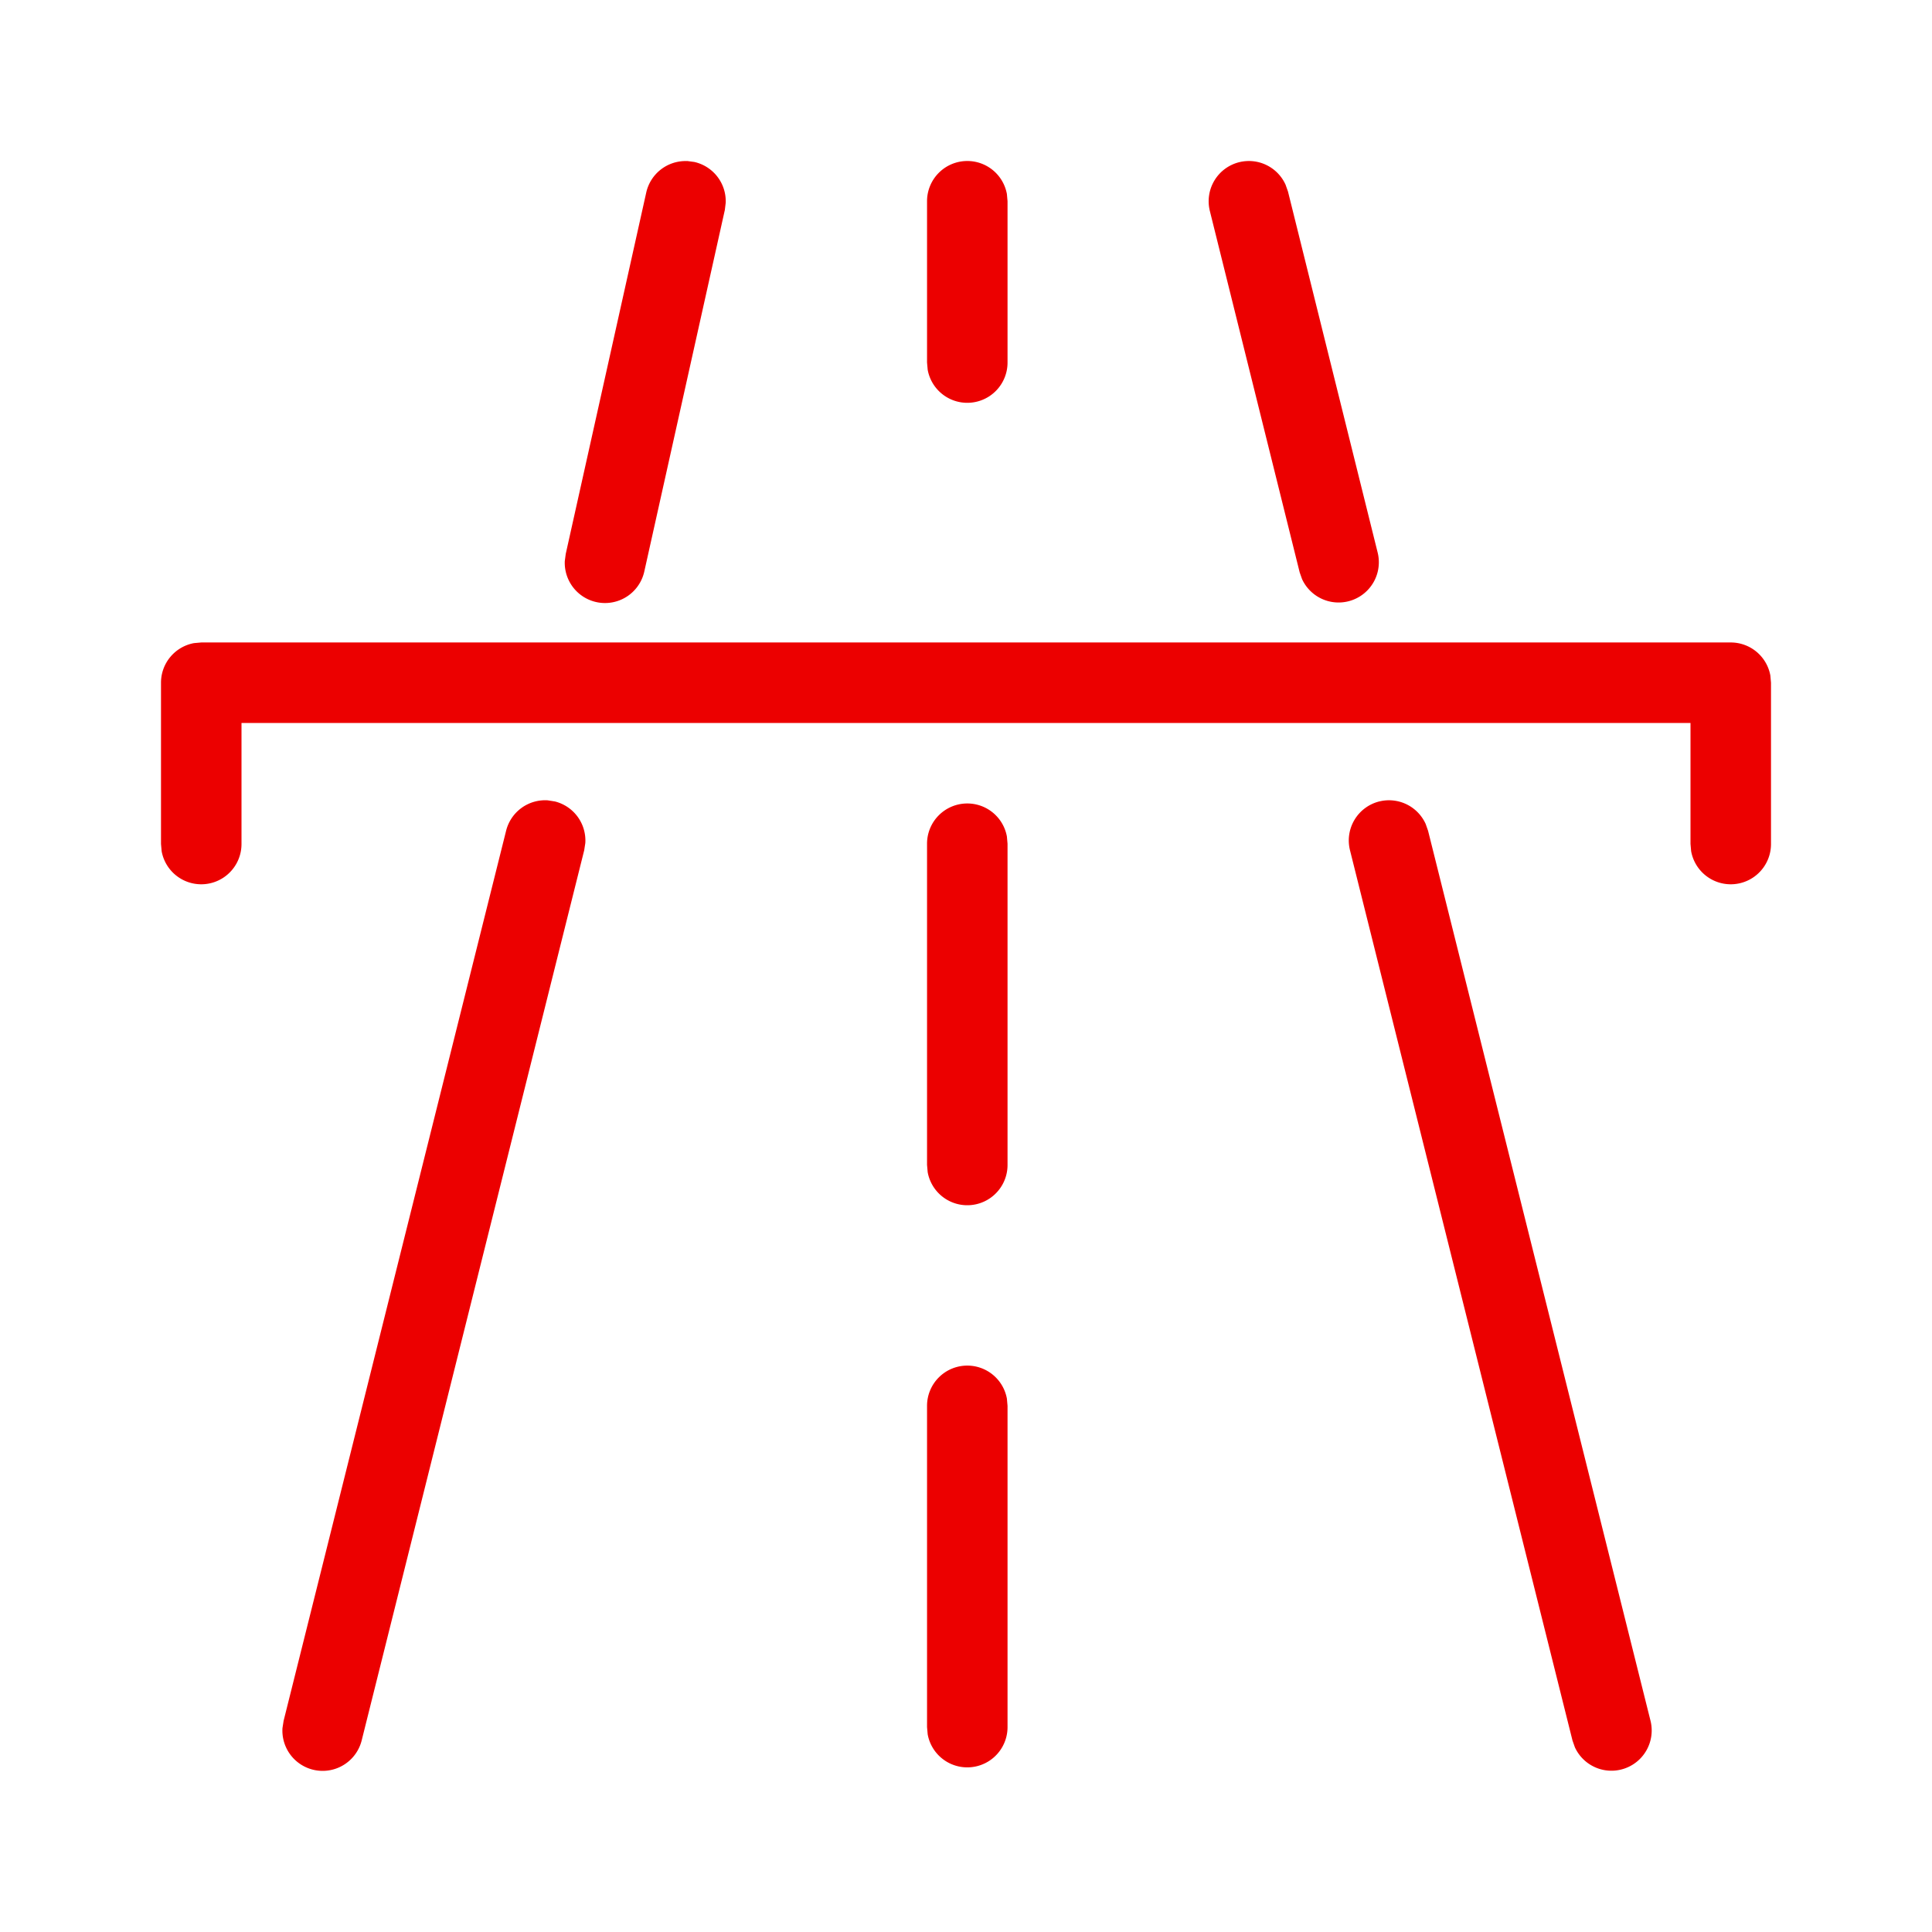
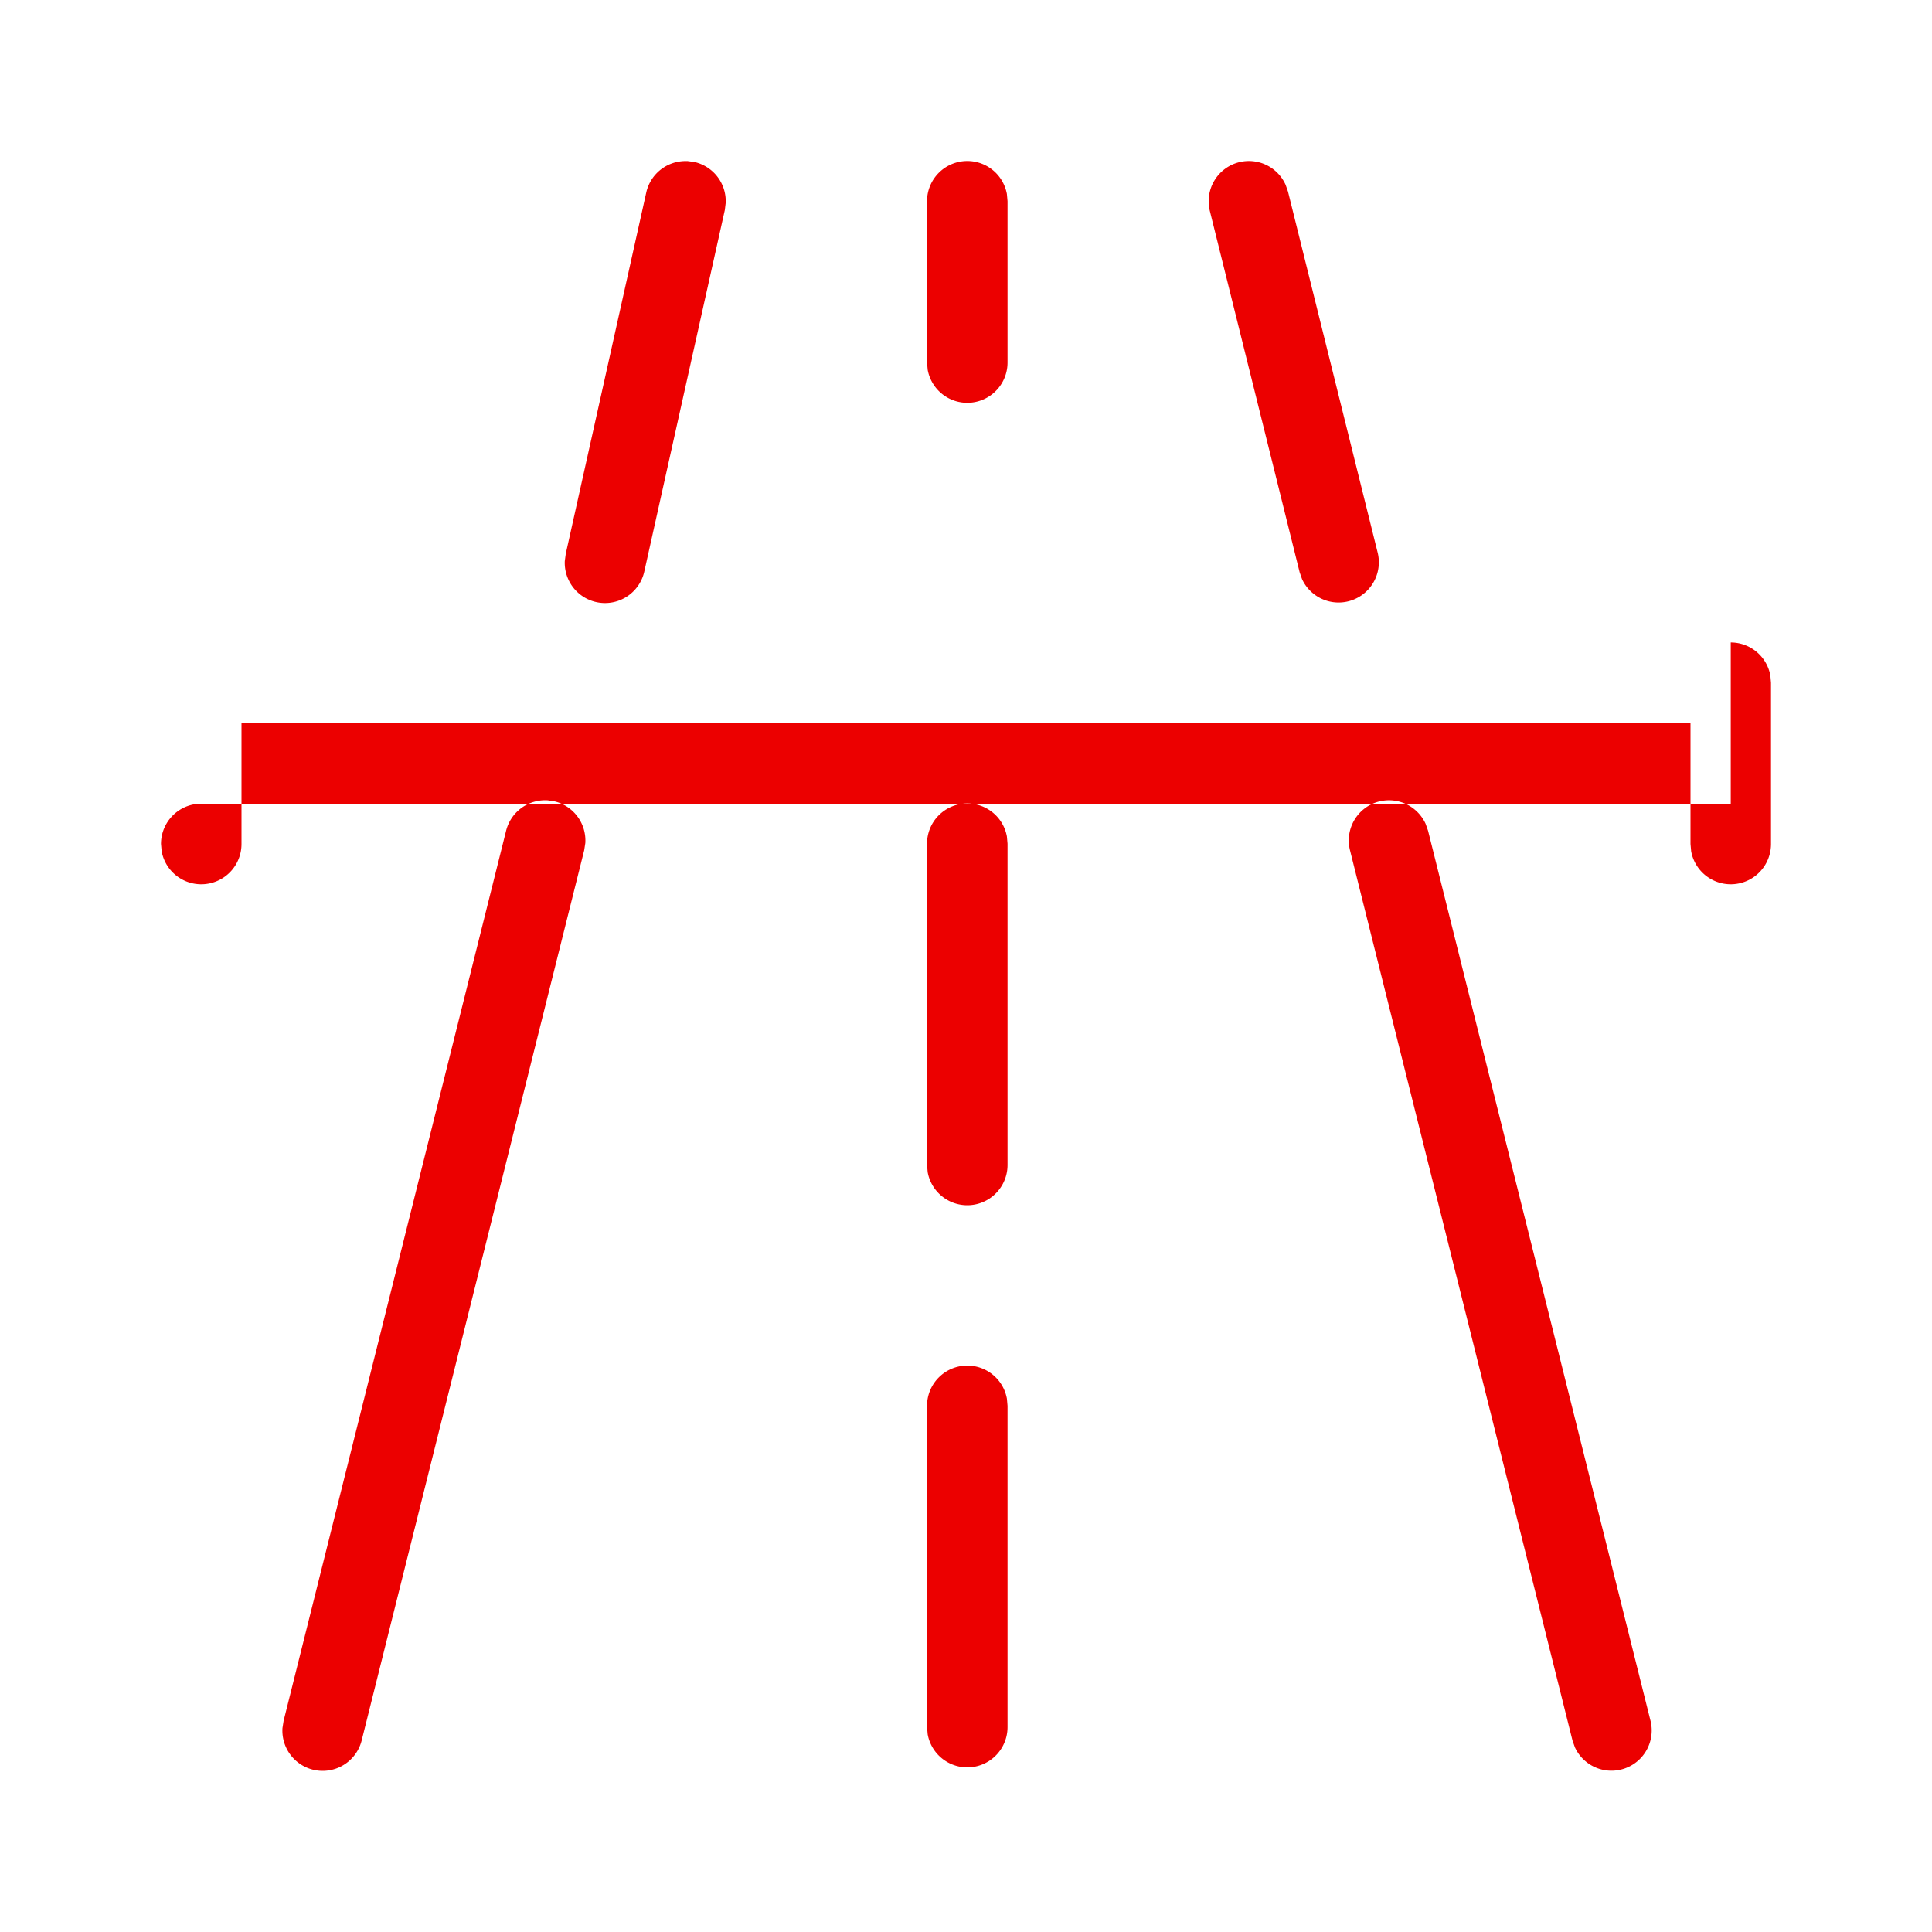
<svg xmlns="http://www.w3.org/2000/svg" viewBox="0 0 24 24">
-   <path fill="#EC0000" fill-rule="nonzero" d="M6.804 9.942l.089.014a.5.5 0 0 1 .378.517l-.014.09L4.493 21.62a.5.5 0 0 1-.984-.153l.014-.09L6.287 10.32a.5.5 0 0 1 .517-.378zm10.33.014a.5.5 0 0 1 .576.279l.03.085 2.764 11.059a.5.5 0 0 1-.94.327l-.03-.085-2.764-11.059a.5.5 0 0 1 .363-.606zm-5.118 7.008a.5.5 0 0 1 .492.41l.008.09v3.99a.5.5 0 0 1-.992.09l-.008-.09v-3.99a.5.5 0 0 1 .5-.5zm0-6.983a.5.5 0 0 1 .492.41l.008.09v3.99a.5.5 0 0 1-.992.09l-.008-.09v-3.99a.5.5 0 0 1 .5-.5zm9.484-2a.5.5 0 0 1 .492.41l.008.09v2.003a.5.5 0 0 1-.992.09l-.008-.09V8.981H3v1.503a.5.5 0 0 1-.992.09L2 10.484V8.481a.5.5 0 0 1 .41-.492l.09-.008h19zm-6.107-5.966a.5.5 0 0 1 .577.28l.03.085 1.115 4.489a.5.5 0 0 1-.94.326l-.03-.085-1.116-4.49a.5.5 0 0 1 .364-.605zM8.535 2l.09.012a.5.5 0 0 1 .39.507l-.011.09-1 4.489a.5.5 0 0 1-.988-.128l.012-.09 1-4.489a.5.5 0 0 1 .507-.39zm3.48 0a.5.5 0 0 1 .493.41l.008.09v2.003a.5.5 0 0 1-.992.09l-.008-.09V2.5a.5.5 0 0 1 .5-.5z" />
+   <path fill="#EC0000" fill-rule="nonzero" d="M6.804 9.942l.089.014a.5.5 0 0 1 .378.517l-.014.09L4.493 21.62a.5.5 0 0 1-.984-.153l.014-.09L6.287 10.32a.5.5 0 0 1 .517-.378zm10.33.014a.5.5 0 0 1 .576.279l.03.085 2.764 11.059a.5.5 0 0 1-.94.327l-.03-.085-2.764-11.059a.5.5 0 0 1 .363-.606zm-5.118 7.008a.5.5 0 0 1 .492.41l.008.09v3.99a.5.5 0 0 1-.992.09l-.008-.09v-3.99a.5.5 0 0 1 .5-.5zm0-6.983a.5.5 0 0 1 .492.41l.008.09v3.99a.5.5 0 0 1-.992.09l-.008-.09v-3.99a.5.5 0 0 1 .5-.5zm9.484-2a.5.5 0 0 1 .492.41l.008.09v2.003a.5.5 0 0 1-.992.09l-.008-.09V8.981H3v1.503a.5.5 0 0 1-.992.09L2 10.484a.5.5 0 0 1 .41-.492l.09-.008h19zm-6.107-5.966a.5.5 0 0 1 .577.28l.03.085 1.115 4.489a.5.5 0 0 1-.94.326l-.03-.085-1.116-4.49a.5.5 0 0 1 .364-.605zM8.535 2l.09.012a.5.5 0 0 1 .39.507l-.011.09-1 4.489a.5.5 0 0 1-.988-.128l.012-.09 1-4.489a.5.5 0 0 1 .507-.39zm3.48 0a.5.5 0 0 1 .493.41l.008.09v2.003a.5.5 0 0 1-.992.09l-.008-.09V2.5a.5.5 0 0 1 .5-.5z" />
</svg>